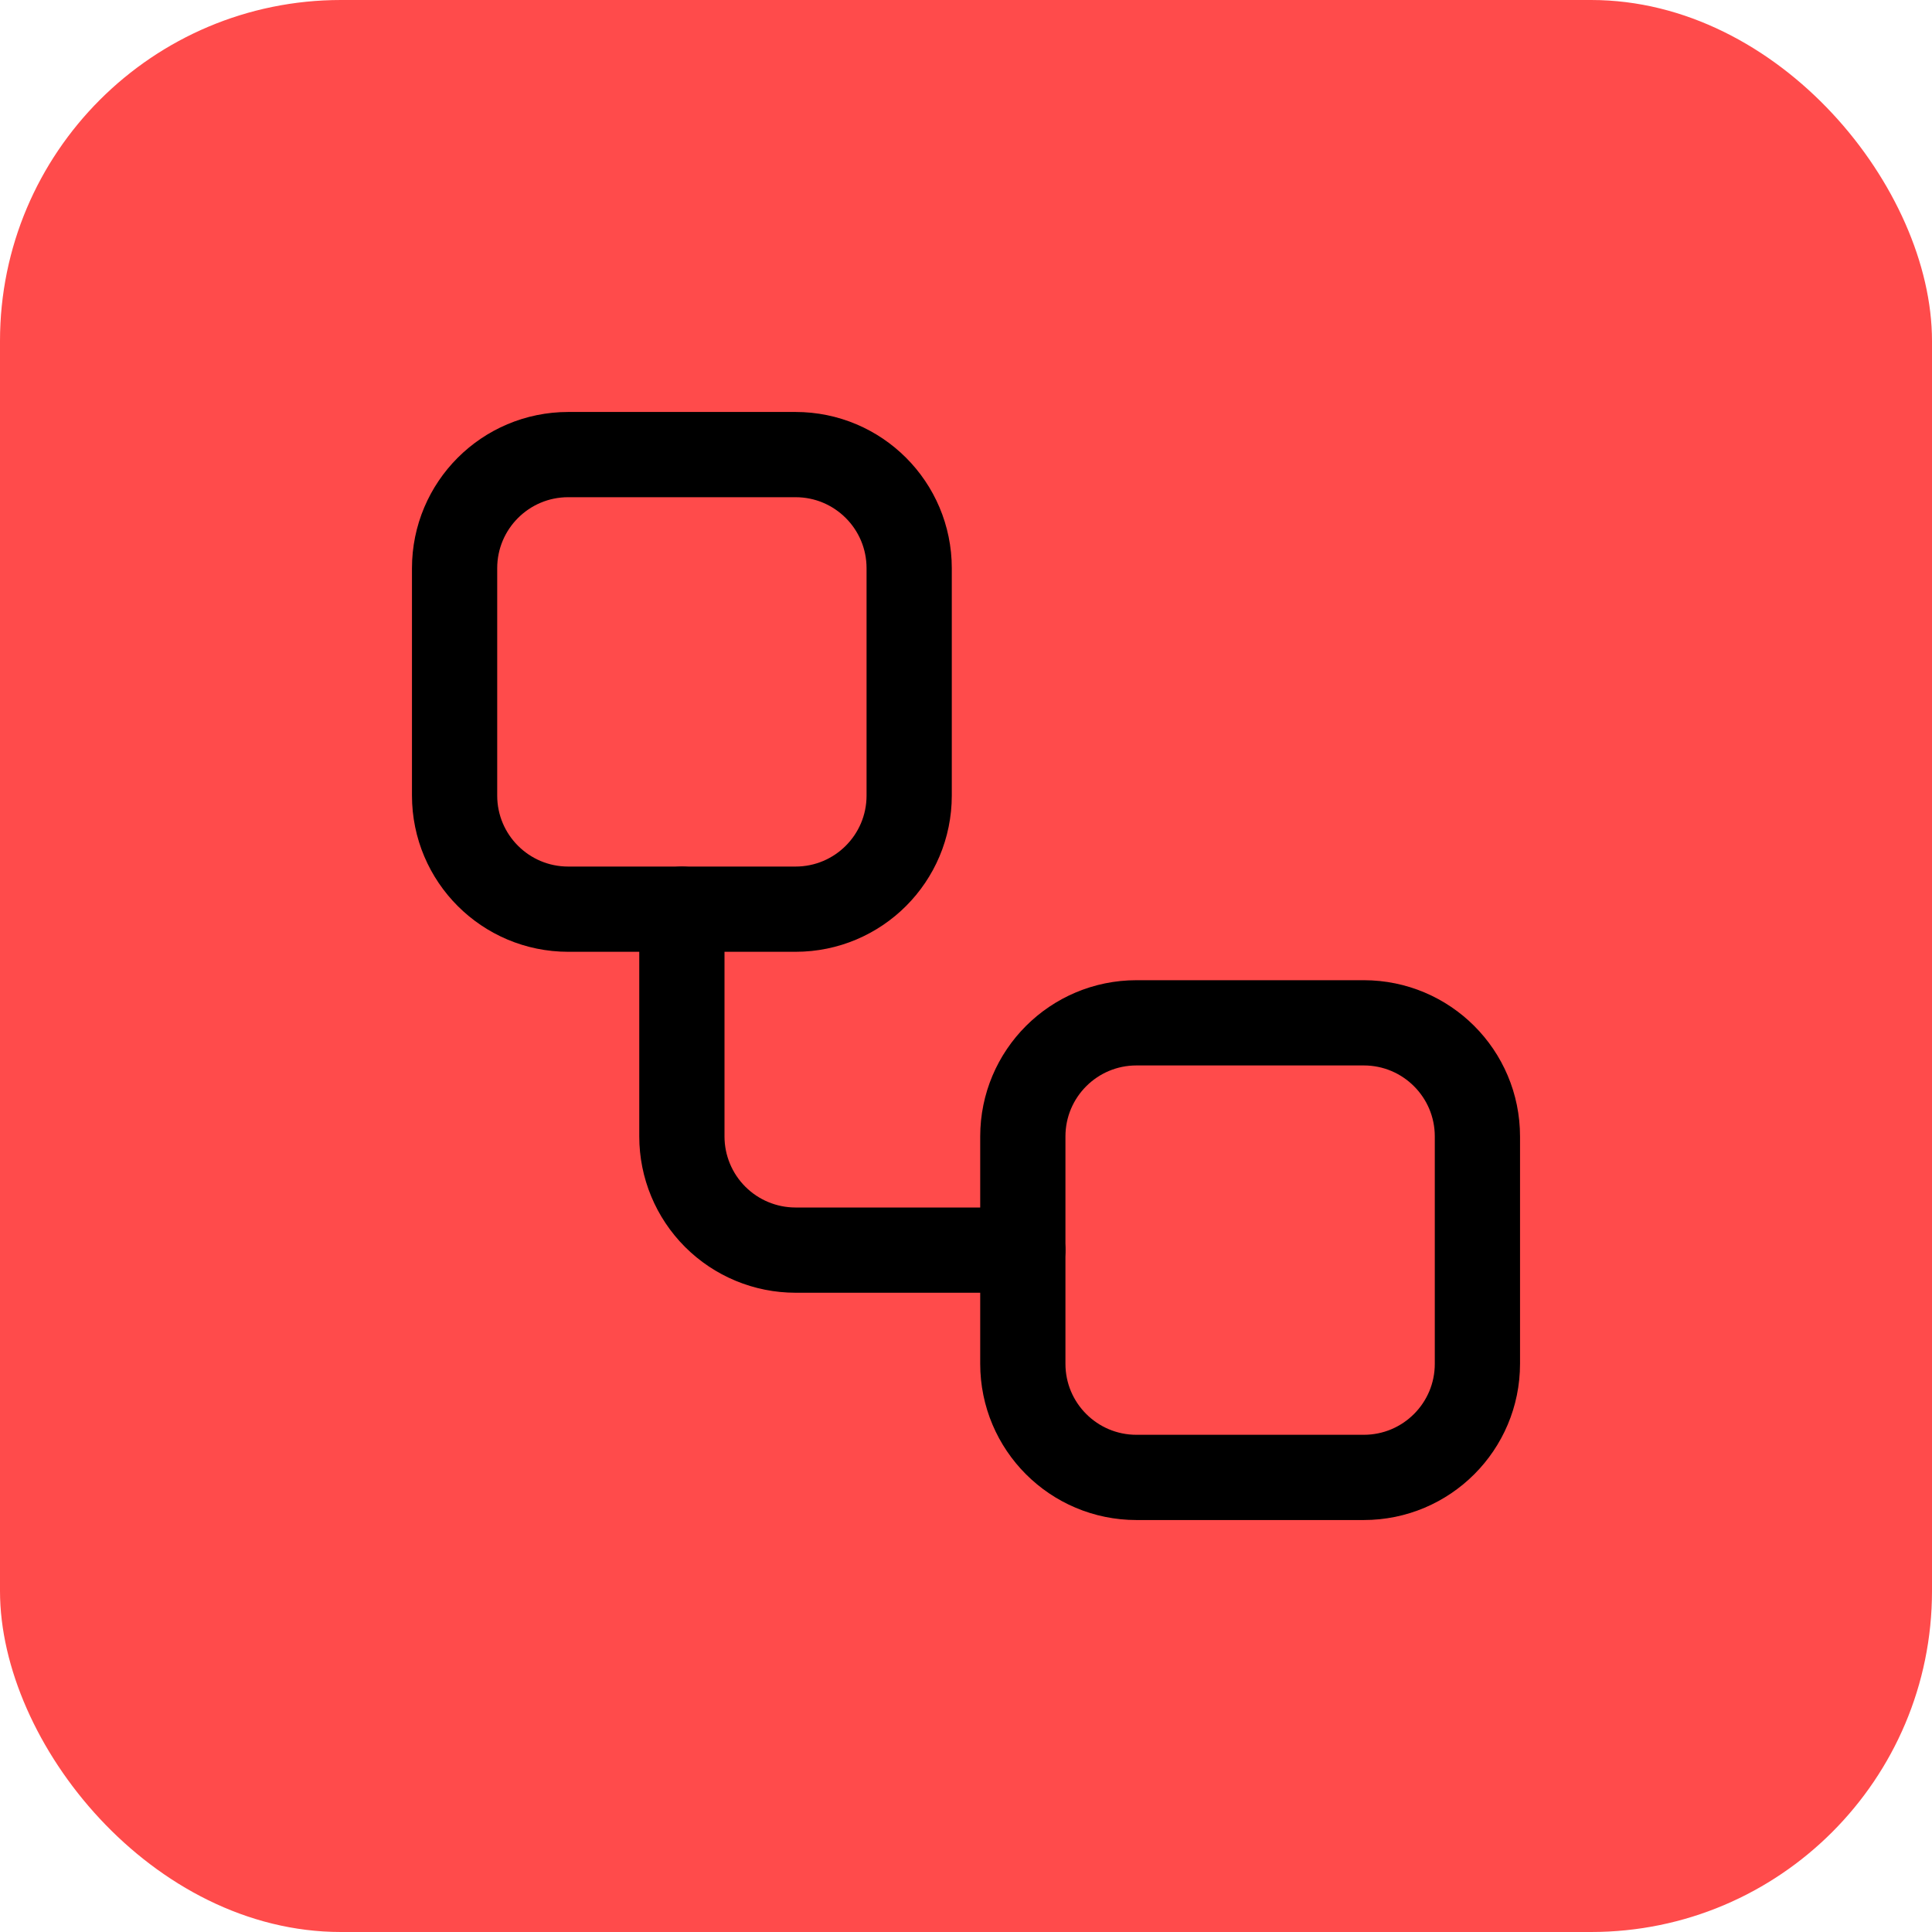
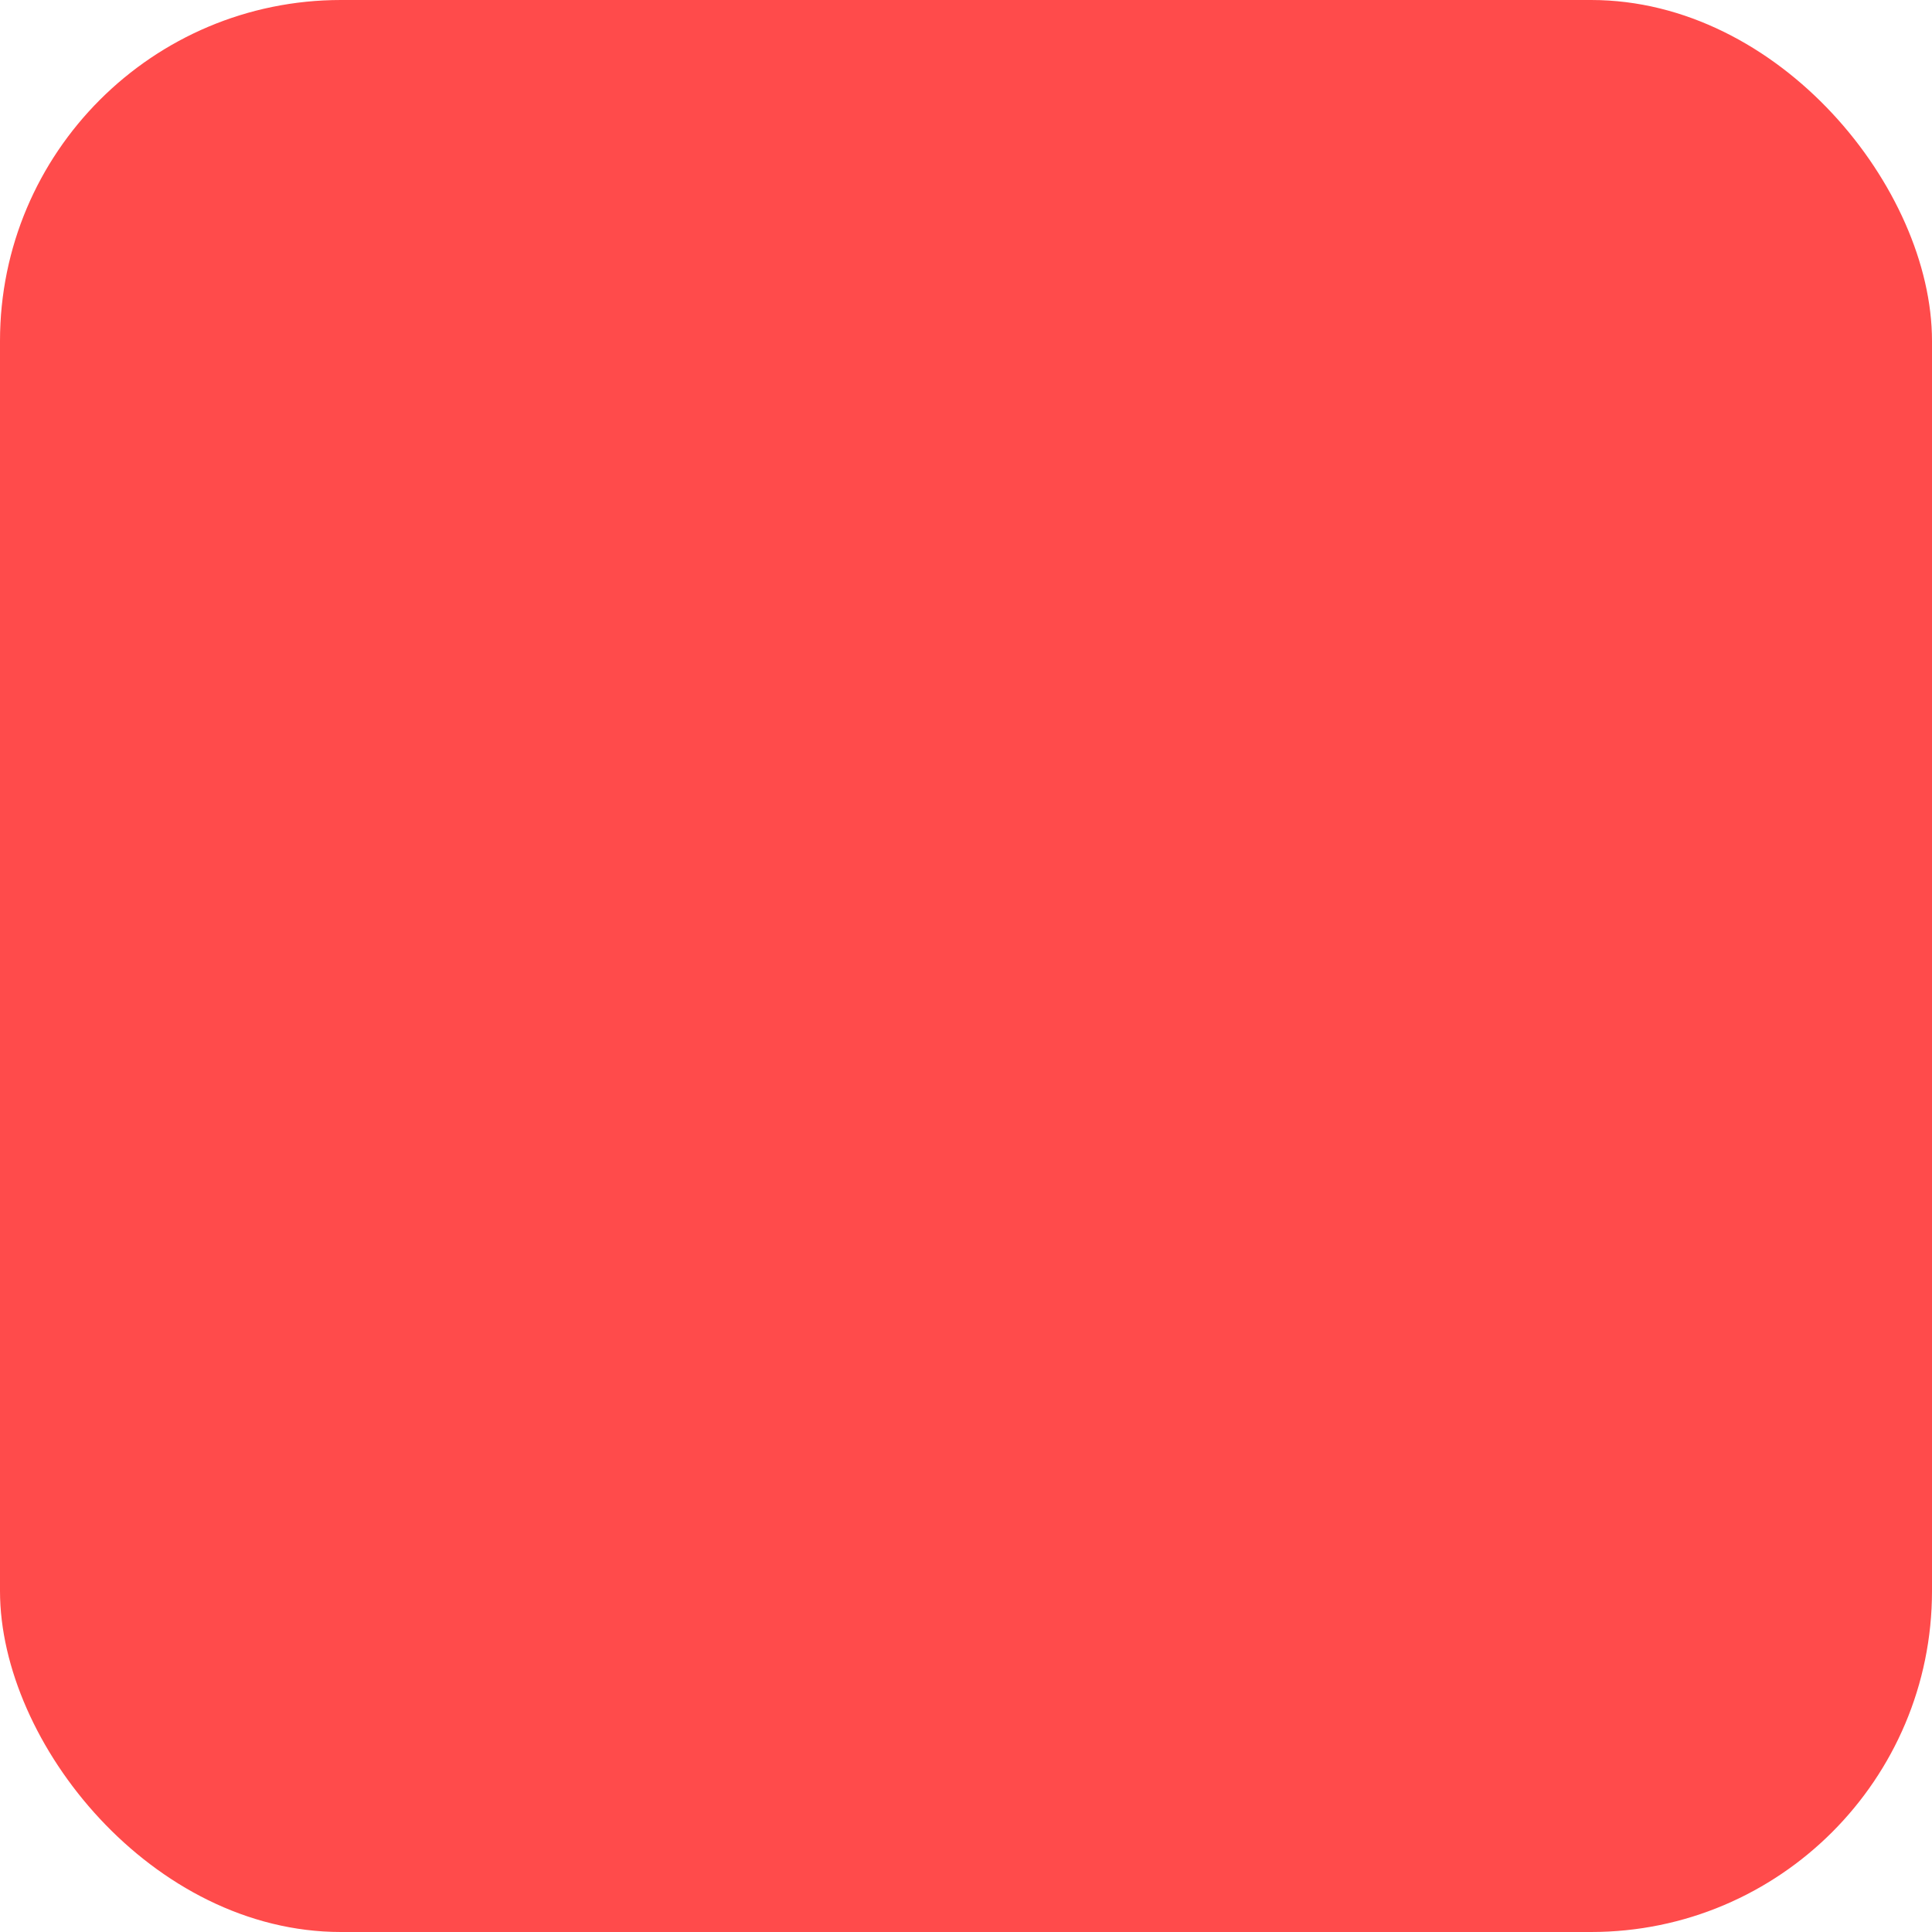
<svg xmlns="http://www.w3.org/2000/svg" width="34" height="34" viewBox="0 0 34 34" fill="none">
  <rect width="34" height="34" rx="6" fill="#FF4B4B" />
-   <path d="M14 8H10C8.895 8 8 8.895 8 10V14C8 15.105 8.895 16 10 16H14C15.105 16 16 15.105 16 14V10C16 8.895 15.105 8 14 8Z" stroke="black" stroke-width="1.5" stroke-linecap="round" stroke-linejoin="round" />
-   <path d="M12 16V20C12 20.53 12.211 21.039 12.586 21.414C12.961 21.789 13.47 22 14 22H18" stroke="black" stroke-width="1.5" stroke-linecap="round" stroke-linejoin="round" />
-   <path d="M24 18H20C18.895 18 18 18.895 18 20V24C18 25.105 18.895 26 20 26H24C25.105 26 26 25.105 26 24V20C26 18.895 25.105 18 24 18Z" stroke="black" stroke-width="1.5" stroke-linecap="round" stroke-linejoin="round" />
</svg>